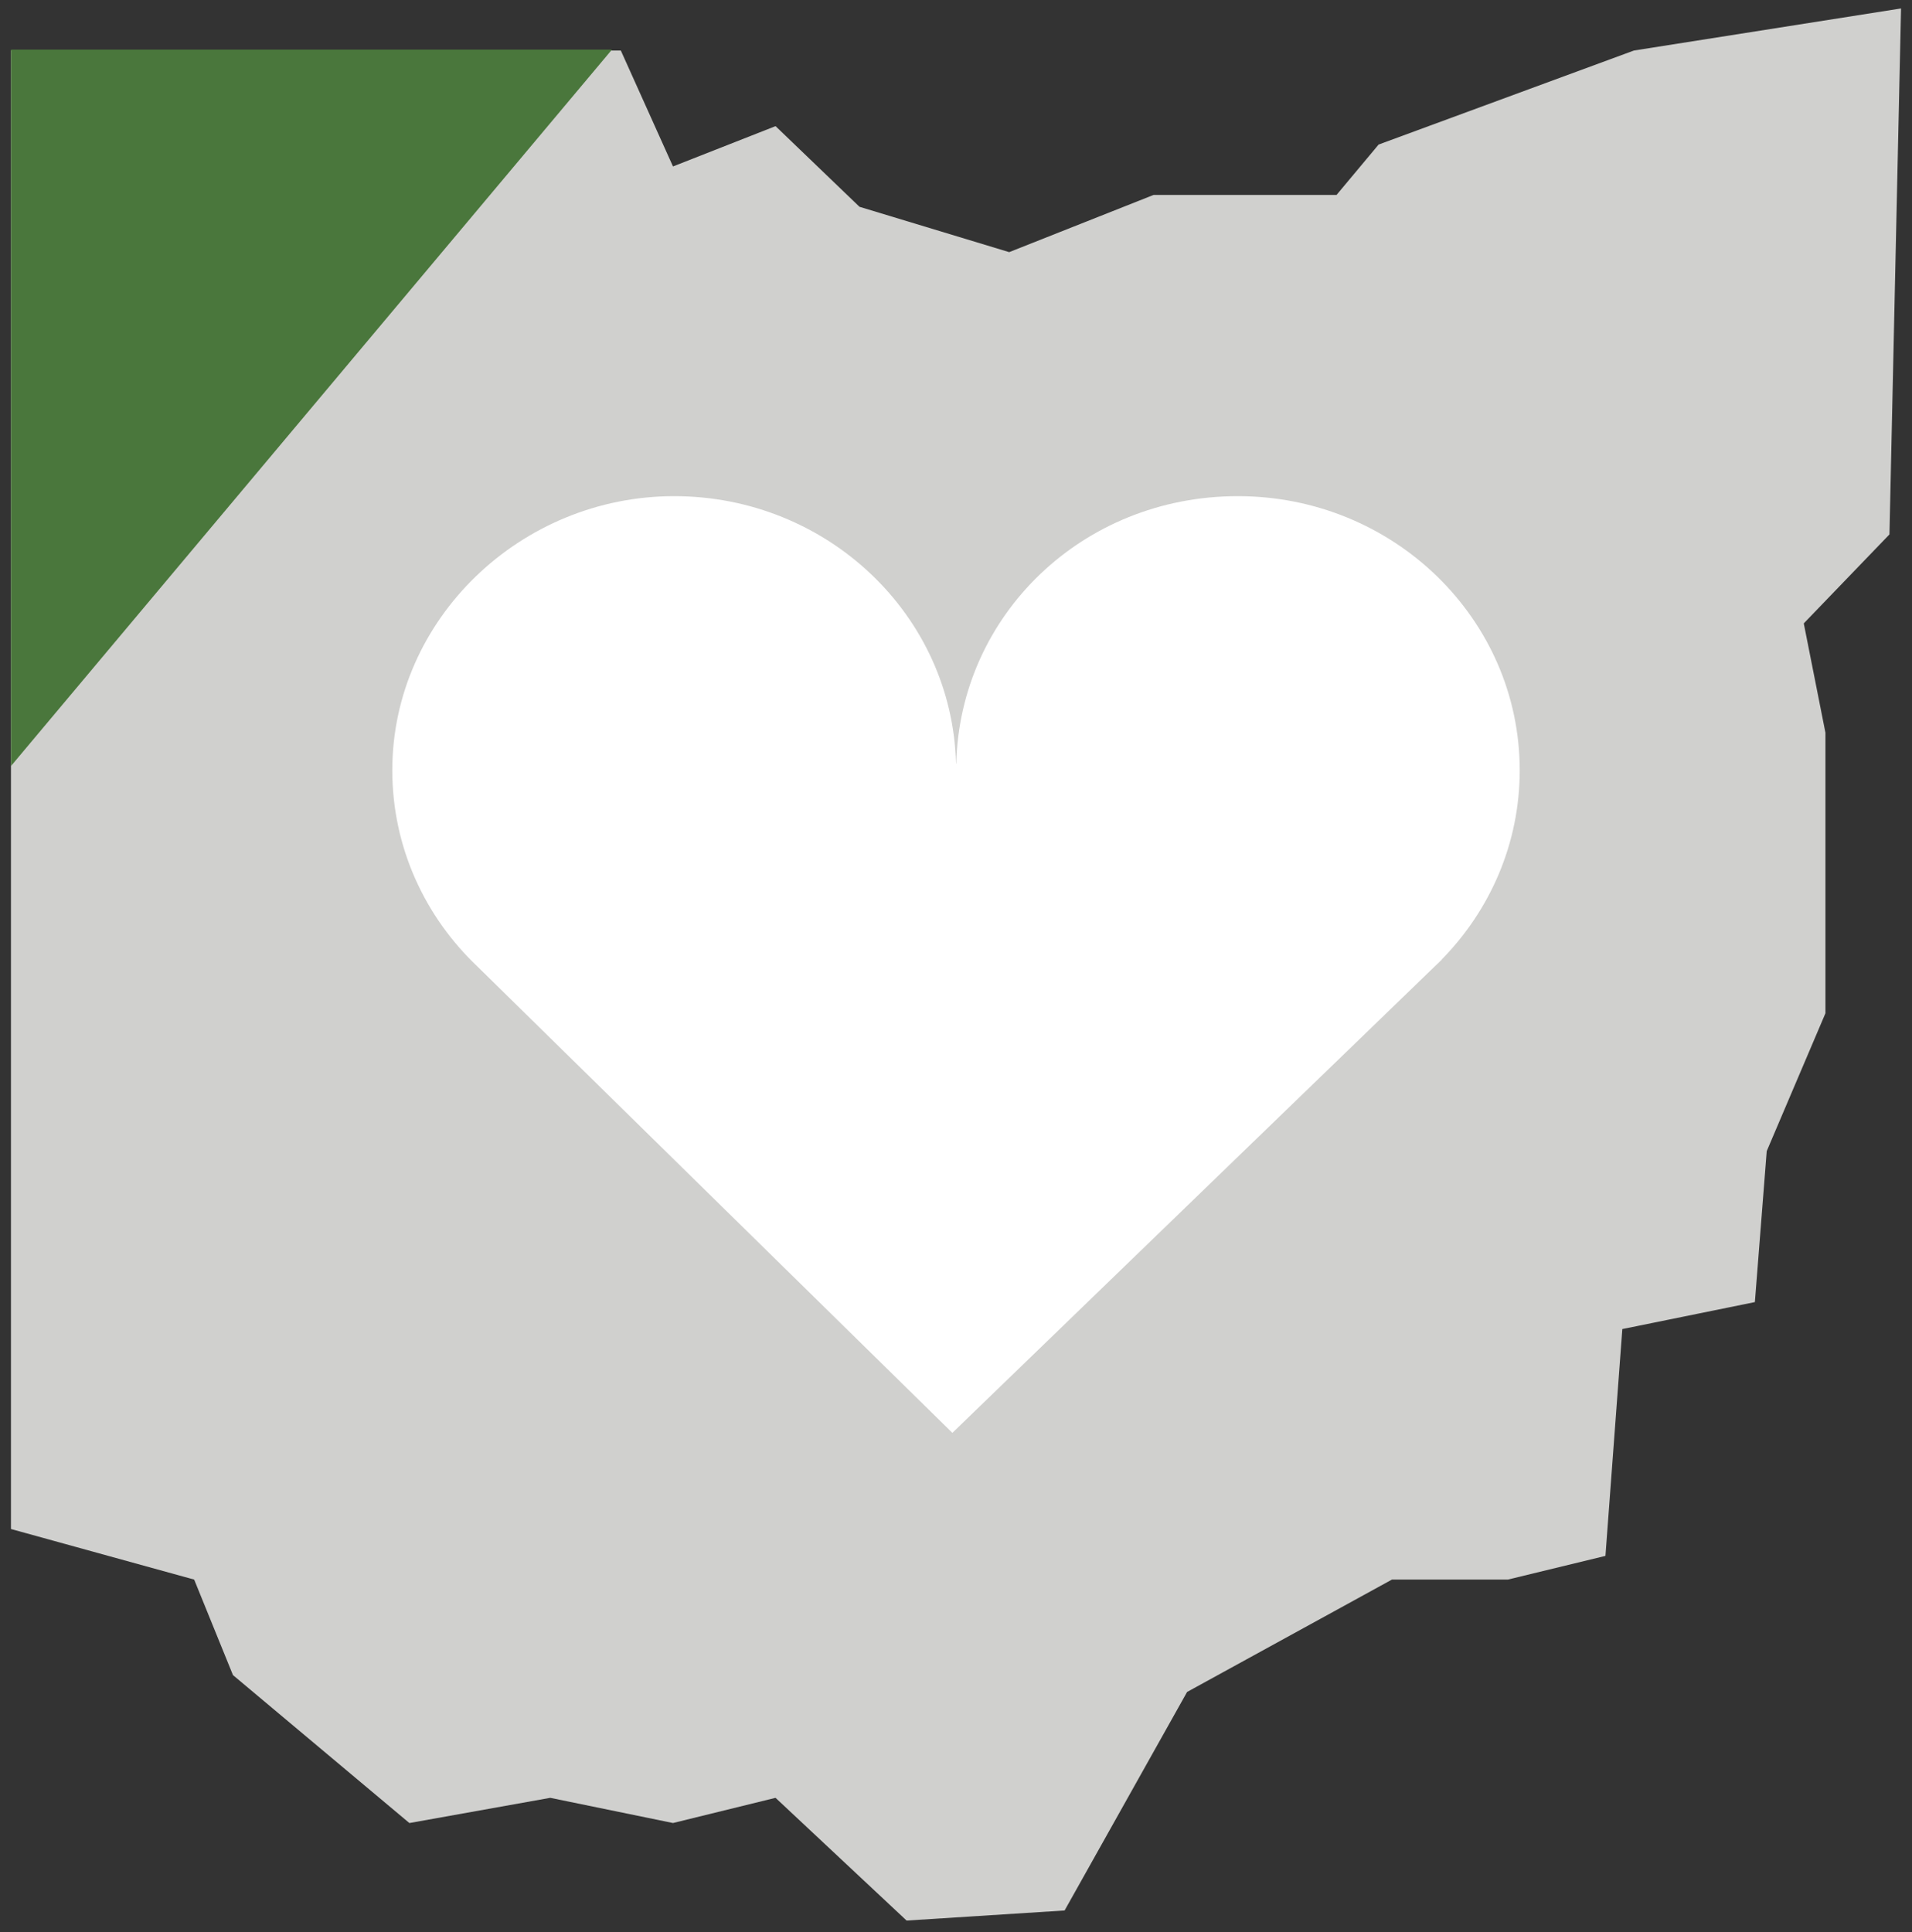
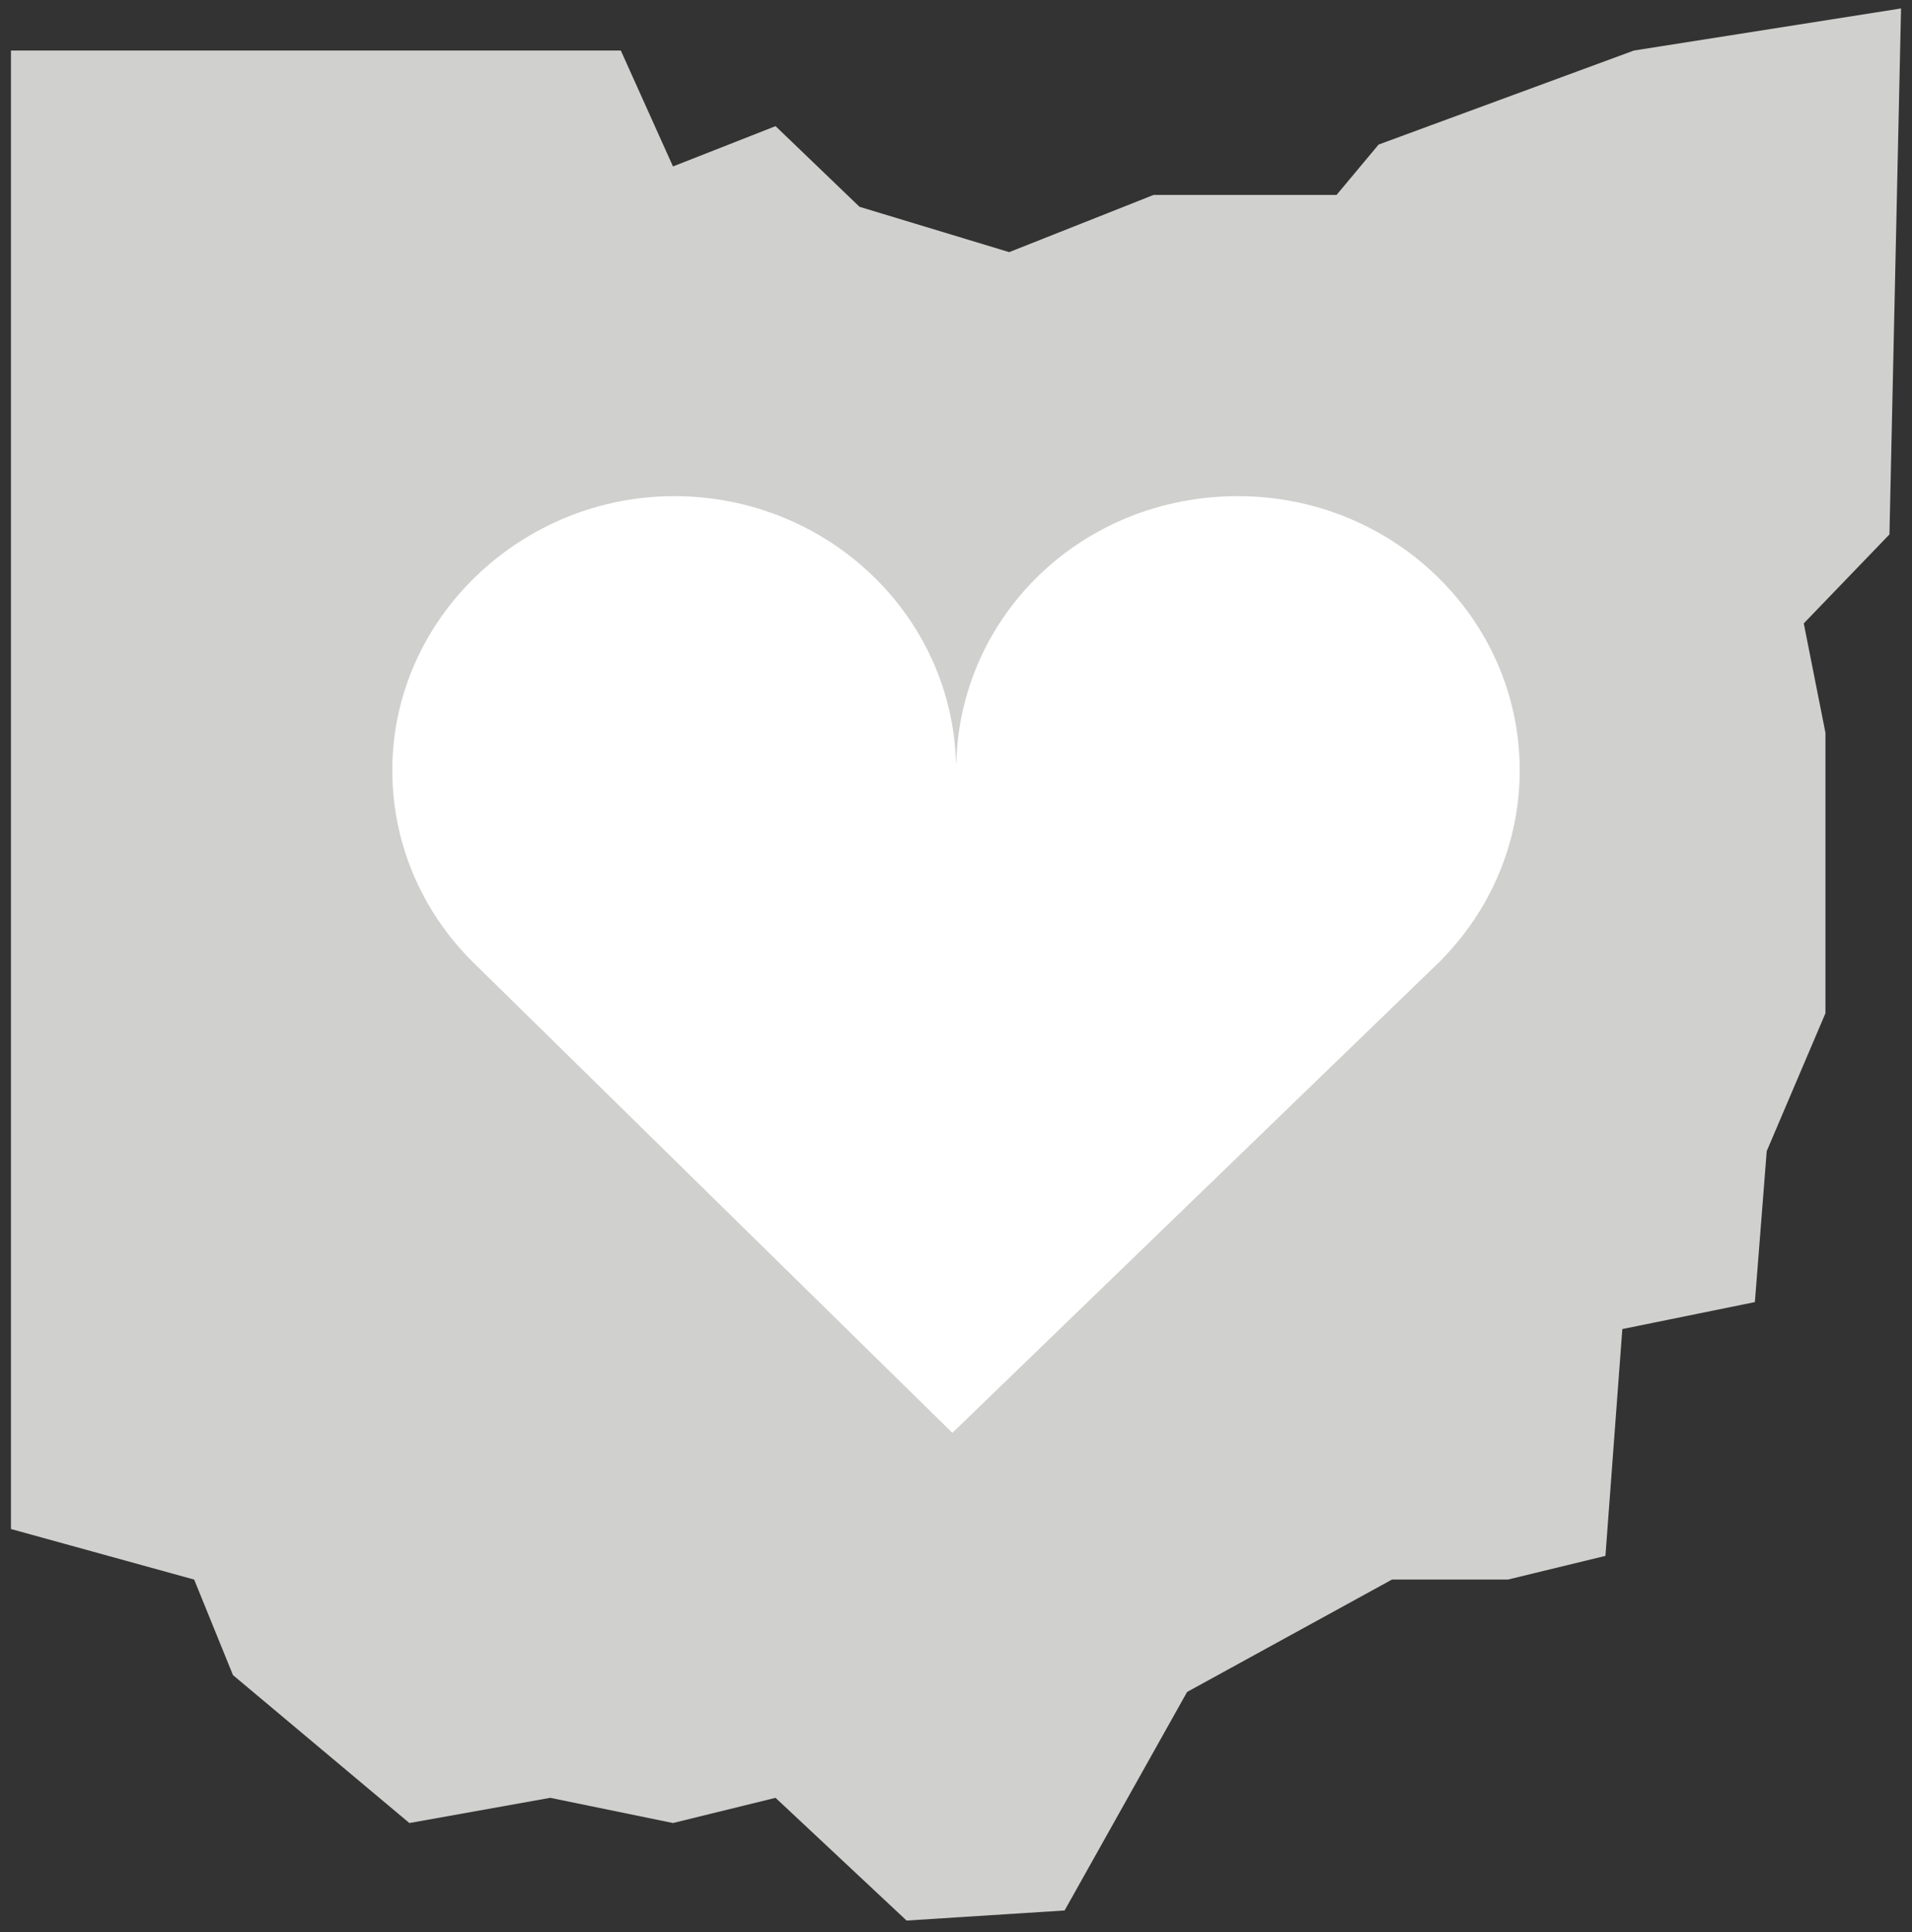
<svg xmlns="http://www.w3.org/2000/svg" width="96" height="97" viewBox="0 0 96 97" fill="none">
  <rect x="0" y="0" width="96" height="97" fill="#333333" stroke="none" />
  <path d="M0.55 2.537H31.171L33.79 8.357L38.94 6.333L43.154 10.382L50.67 12.659L57.92 9.787H67.106L69.22 7.257L82.038 2.537L95.45 0.424L94.868 26.831L90.566 31.298L91.654 36.789V50.872L88.706 57.794L88.111 65.373L81.456 66.727L80.608 78.115L75.711 79.304H69.89L59.603 84.947L53.453 95.918L45.519 96.424L38.939 90.262L33.79 91.527L27.627 90.262L20.555 91.528L11.697 84.1L9.749 79.305L0.55 76.766V2.537Z" fill="#D0D0CE" />
-   <path d="M30.724 2.492L0.55 2.492L0.55 38.461L30.724 2.492Z" fill="#4A773C" />
  <path d="M72.389 48.172C74.812 45.7 76.304 42.356 76.304 38.674C76.304 31.075 69.966 24.91 62.153 24.91C54.34 24.91 48.195 30.892 48.013 38.336H48.001C47.806 30.886 41.544 24.91 33.849 24.91C26.154 24.91 19.697 31.075 19.697 38.674C19.697 42.545 21.342 46.038 23.984 48.538L47.818 71.938L71.994 48.562C72.094 48.47 72.189 48.372 72.289 48.281L72.395 48.177L72.389 48.172Z" fill="white" />
</svg>